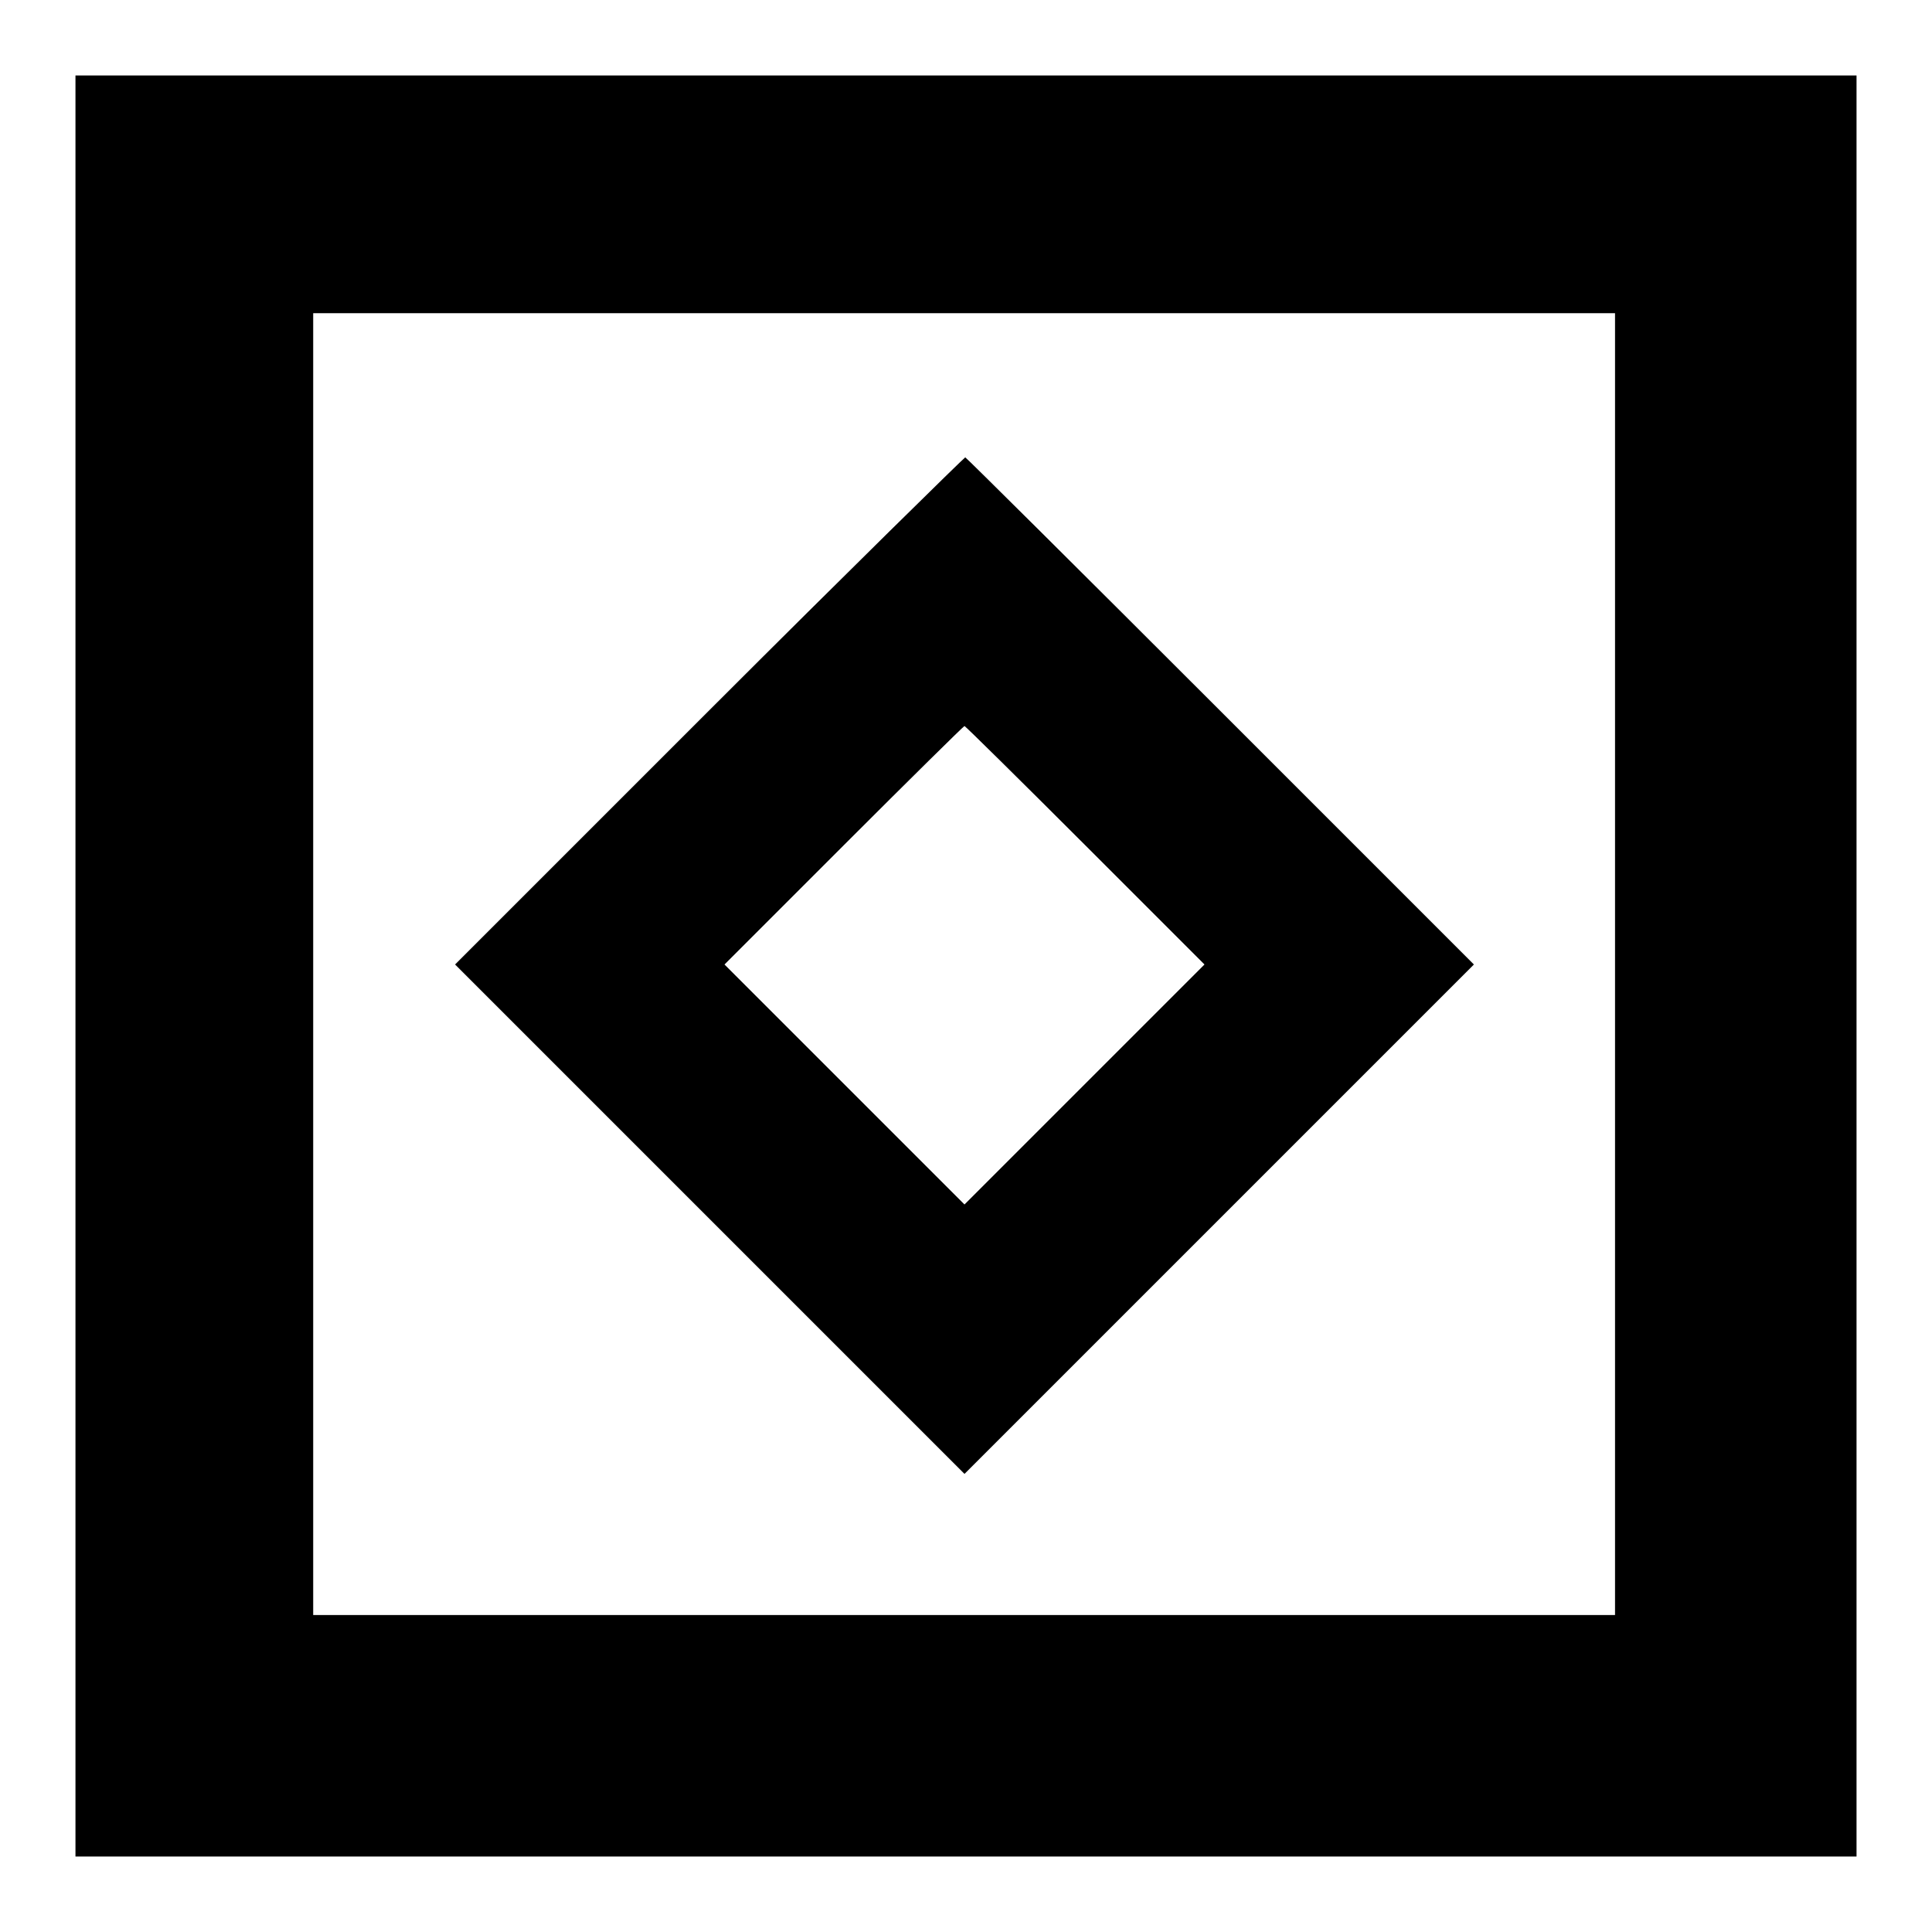
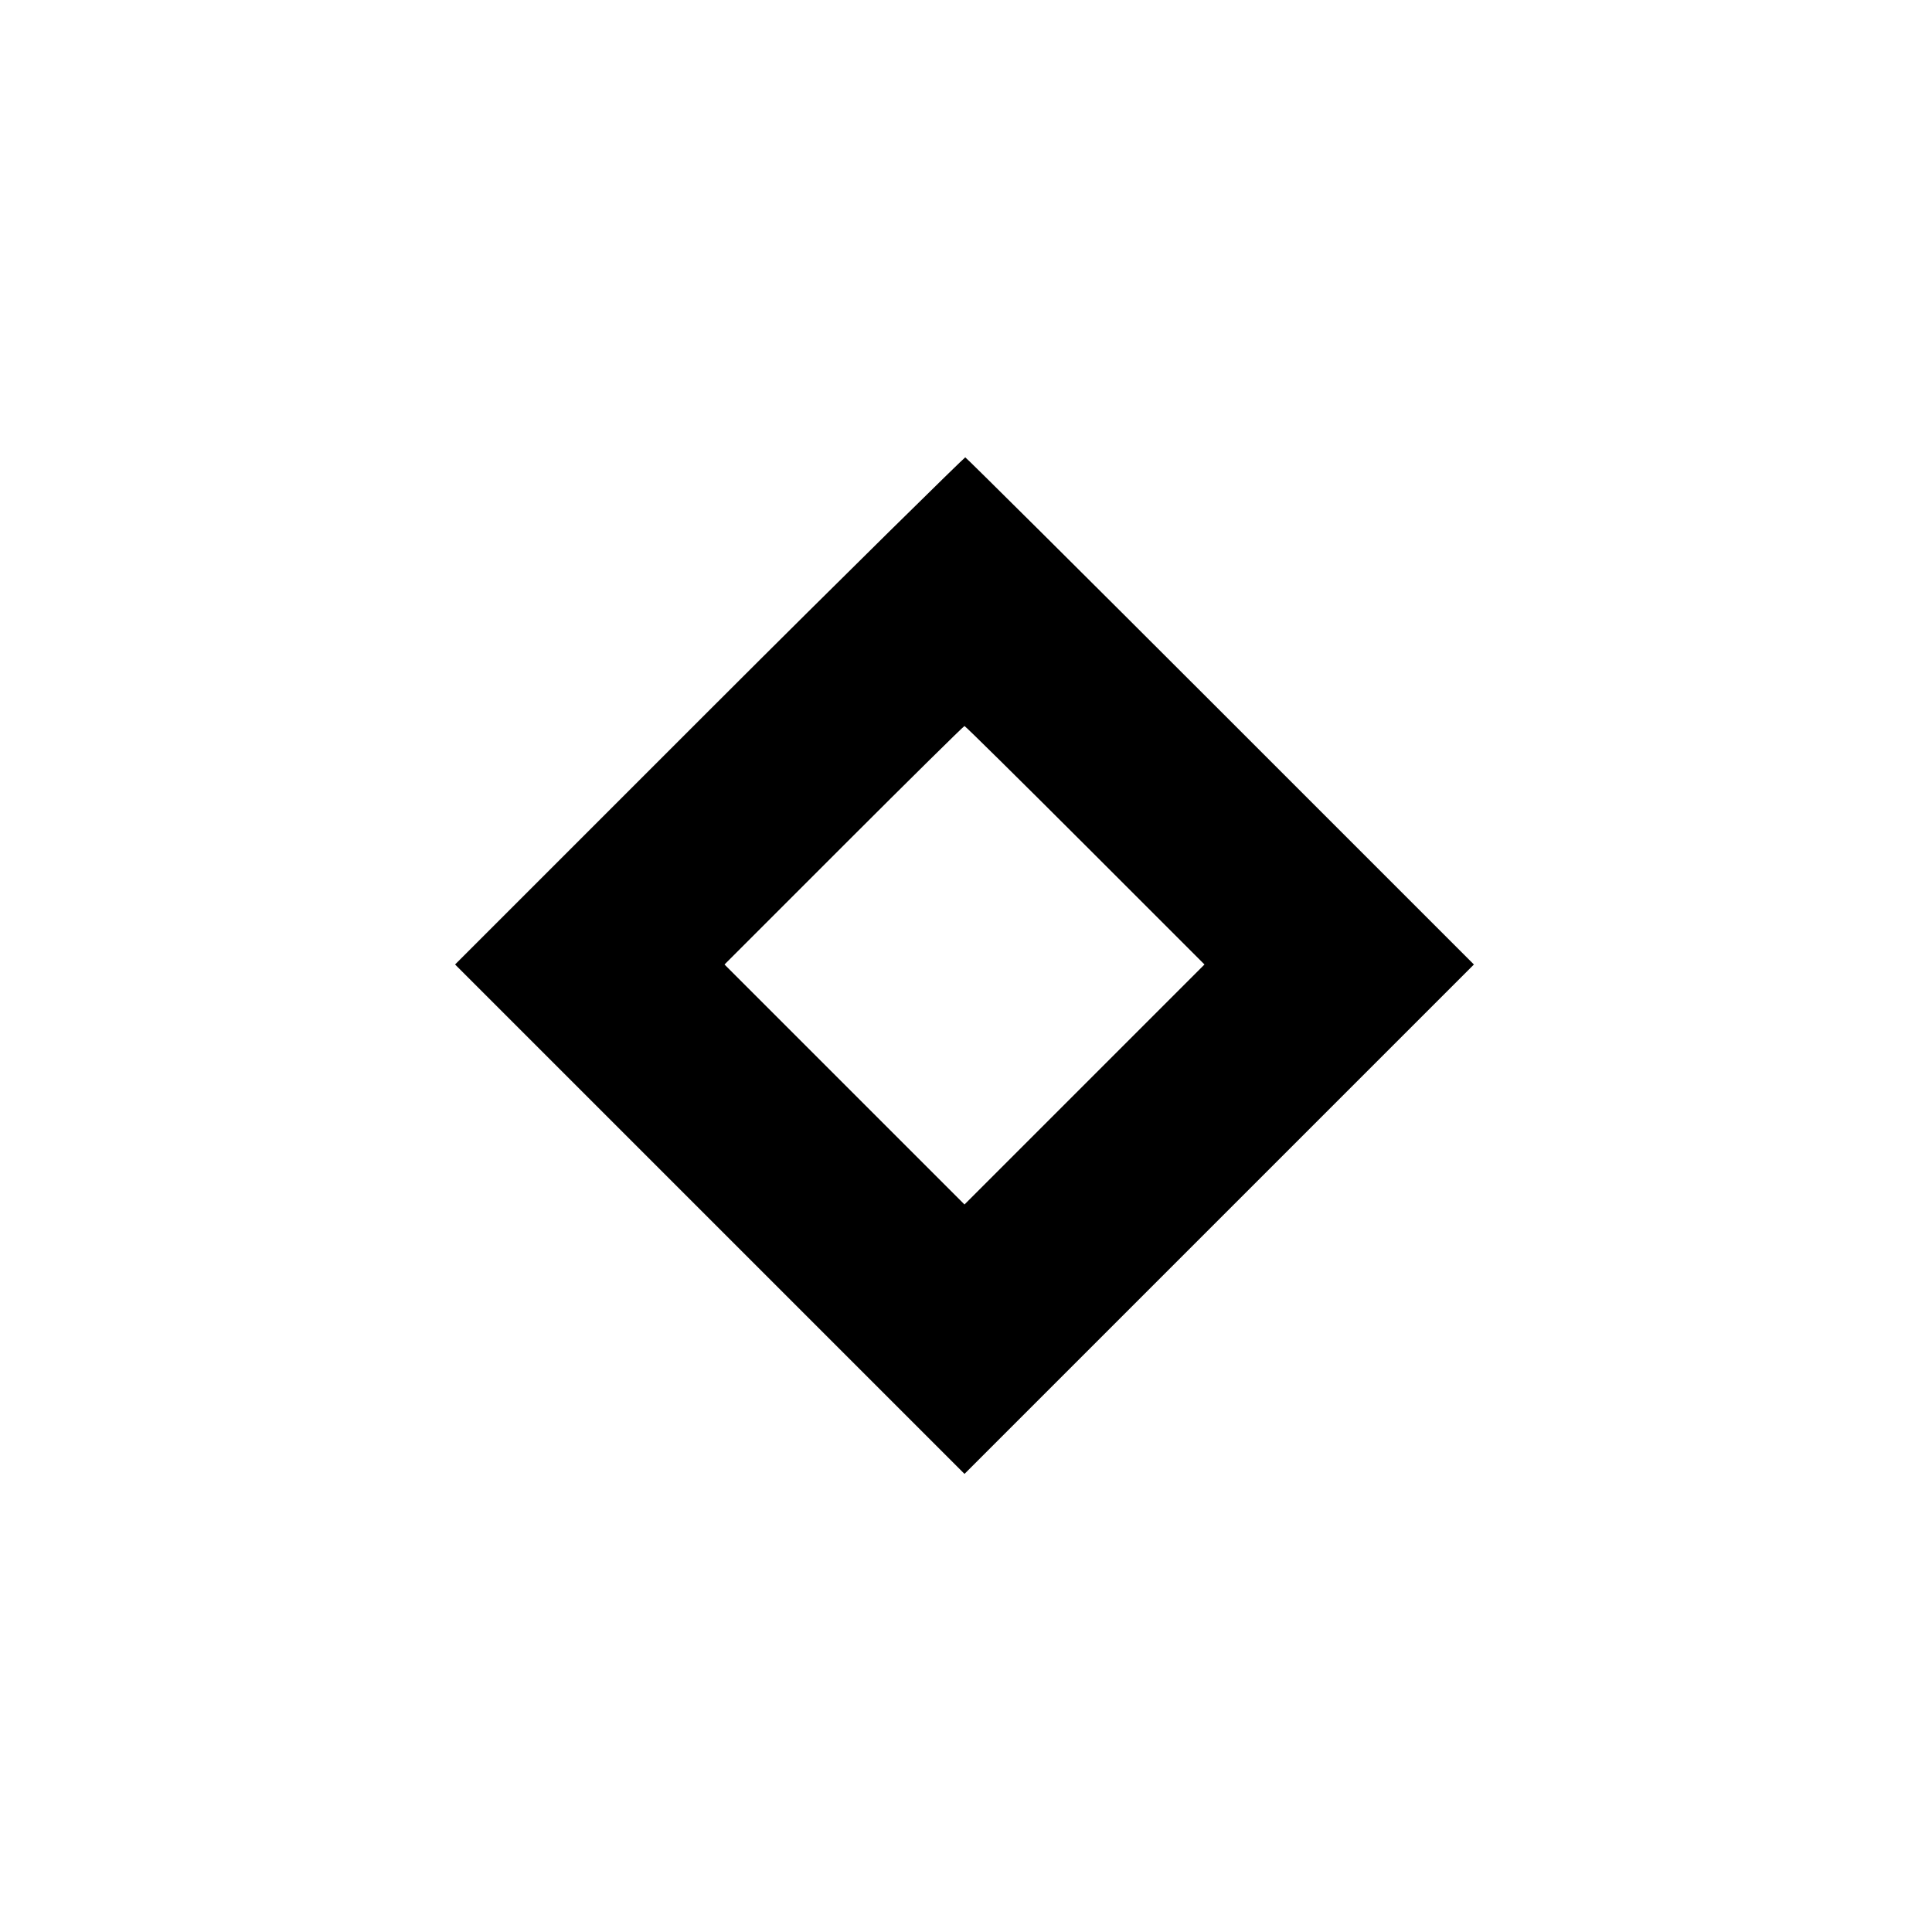
<svg xmlns="http://www.w3.org/2000/svg" version="1.1" x="0px" y="0px" viewBox="0 0 256 256" enable-background="new 0 0 256 256" xml:space="preserve">
  <g>
    <g>
      <g>
-         <path fill="#000000" d="M10,128v118h118h118V128V10H128H10V128z M214,127.8V214h-86.2H41.5v-86.2V41.5h86.2H214L214,127.8L214,127.8z" />
-         <path fill="#000000" d="M93.9,94.2l-33.6,33.6l33.8,33.8l33.7,33.7l33.7-33.7l33.8-33.8l-33.6-33.6c-18.5-18.5-33.7-33.6-33.8-33.6S112.4,75.7,93.9,94.2z M143.8,112l15.8,15.8l-15.9,15.9l-15.9,15.9l-15.9-15.9L96,127.8l15.8-15.8c8.7-8.7,15.9-15.8,16-15.8C127.9,96.2,135.1,103.3,143.8,112z" />
+         <path fill="#000000" d="M93.9,94.2l-33.6,33.6l33.8,33.8l33.7,33.7l33.7-33.7l33.8-33.8l-33.6-33.6c-18.5-18.5-33.7-33.6-33.8-33.6S112.4,75.7,93.9,94.2z M143.8,112l15.8,15.8l-15.9,15.9l-15.9,15.9L96,127.8l15.8-15.8c8.7-8.7,15.9-15.8,16-15.8C127.9,96.2,135.1,103.3,143.8,112z" />
      </g>
    </g>
  </g>
</svg>